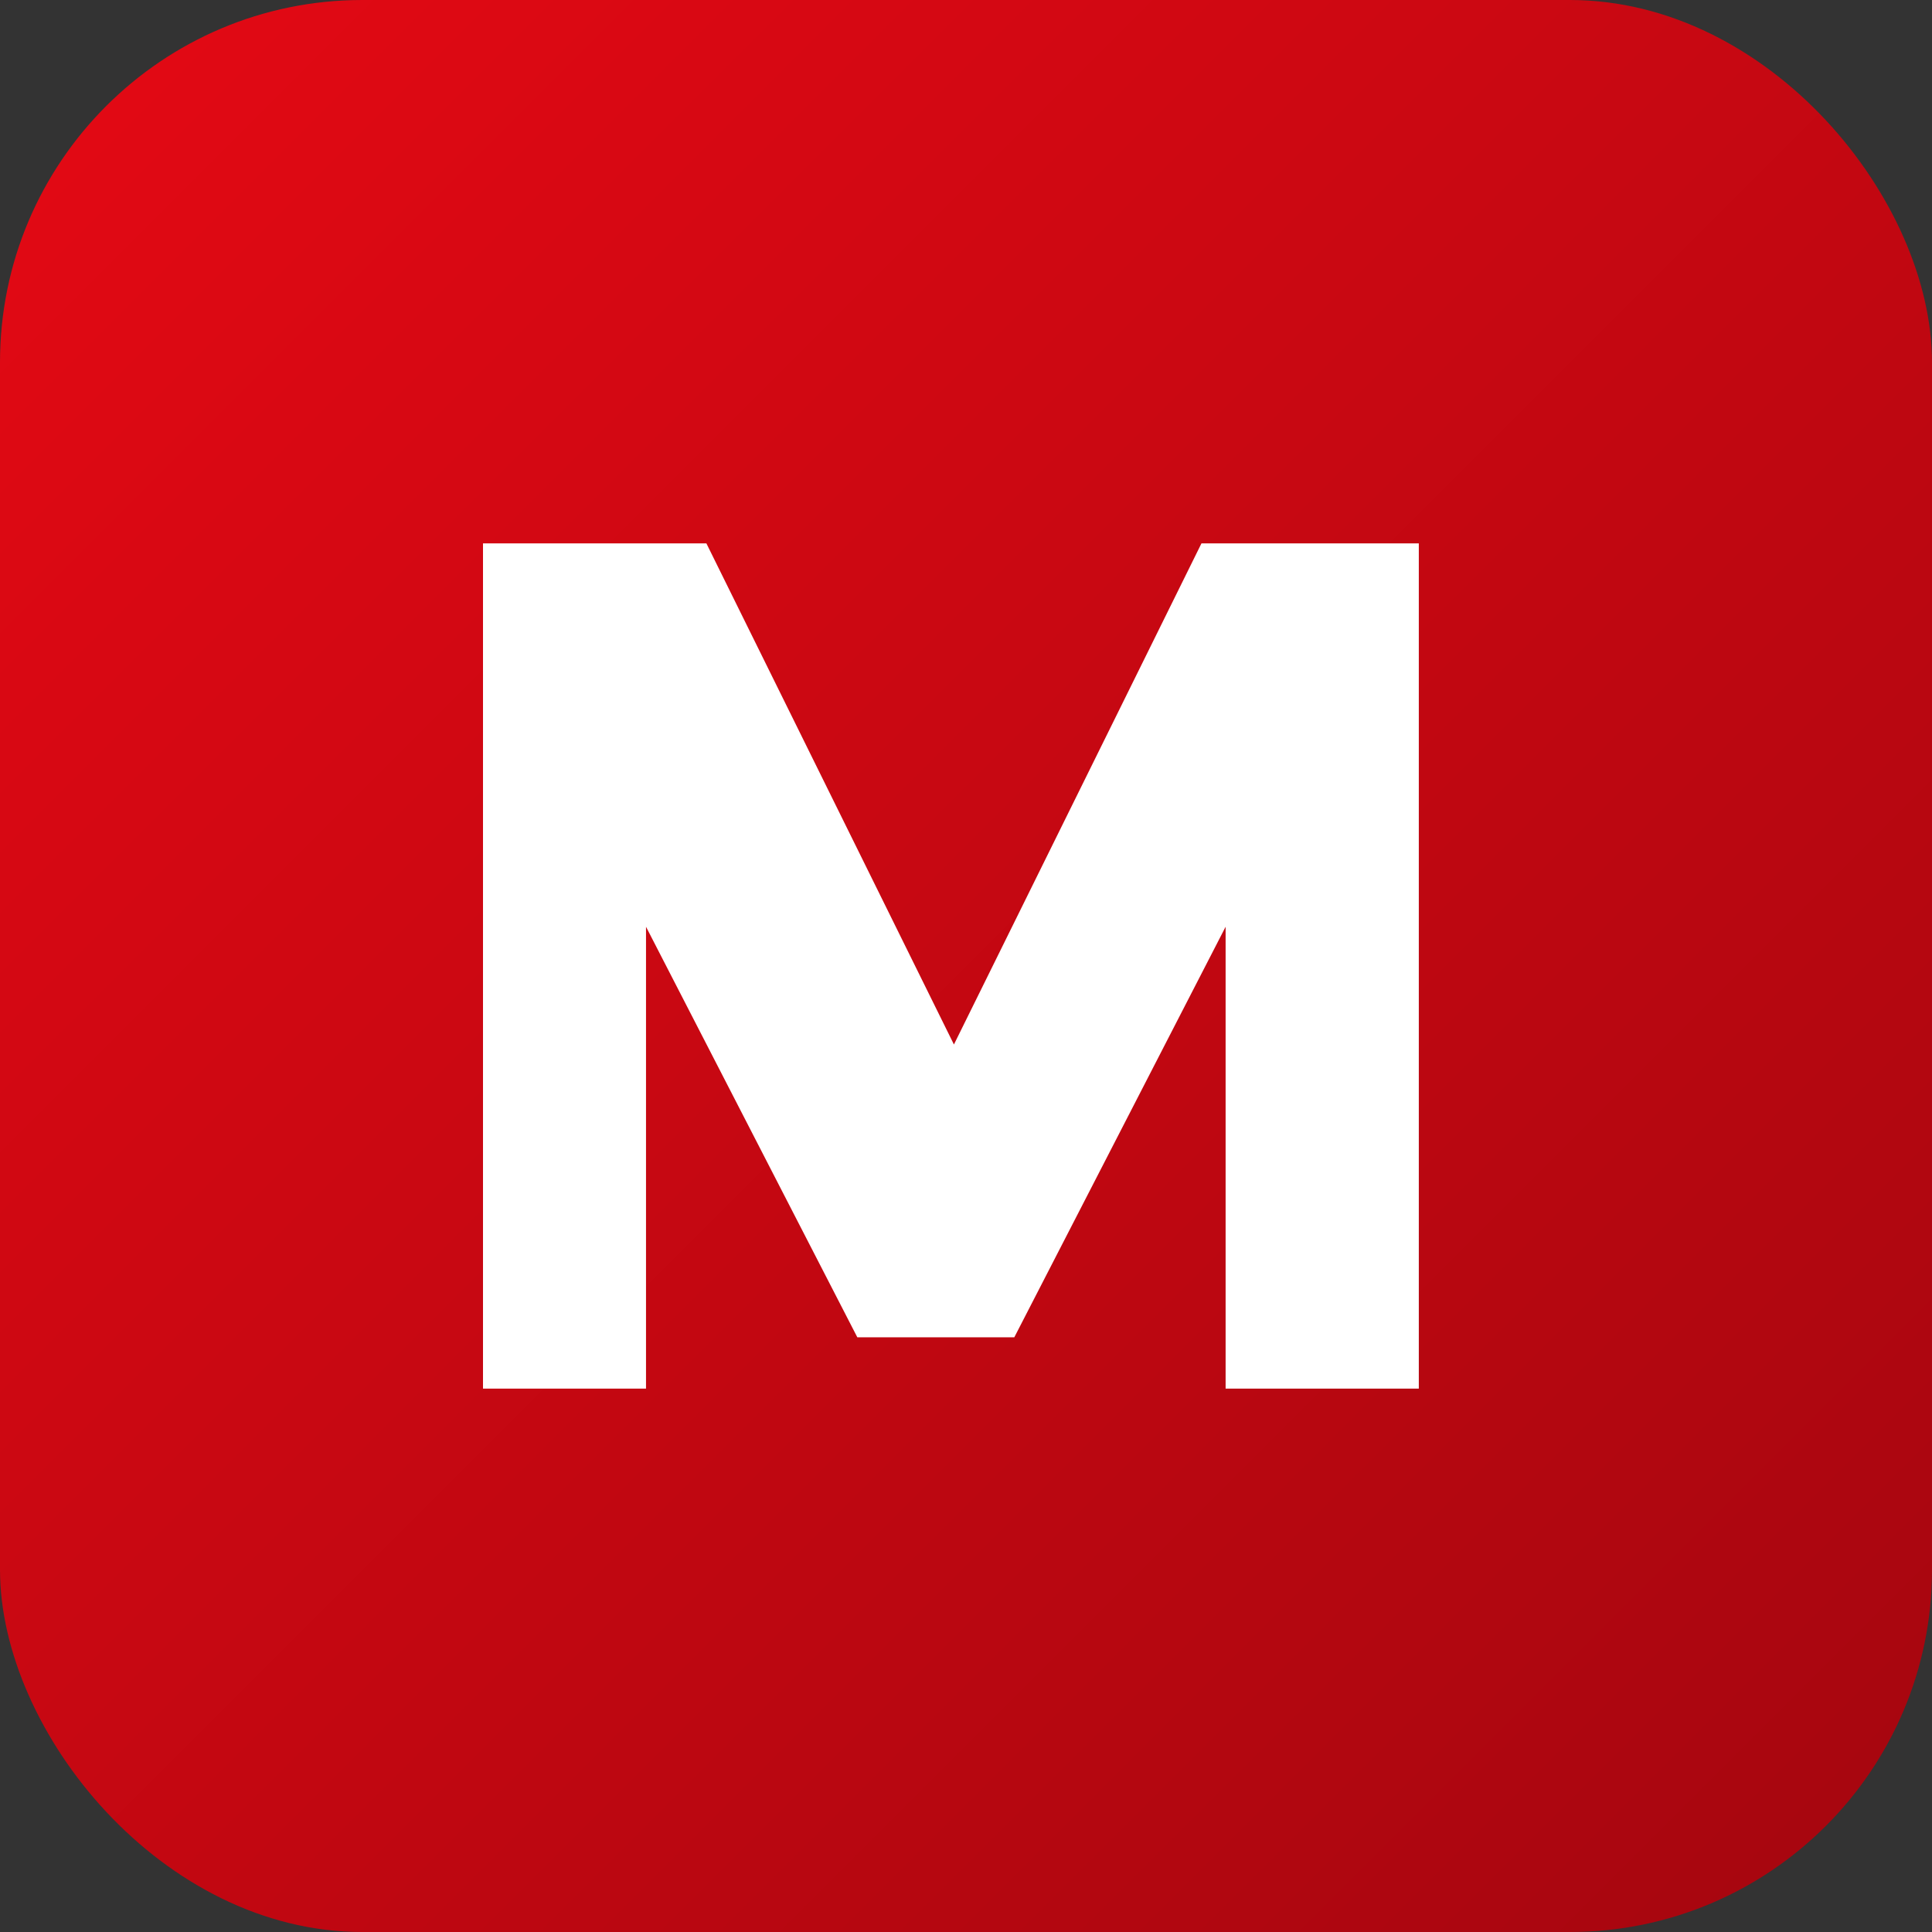
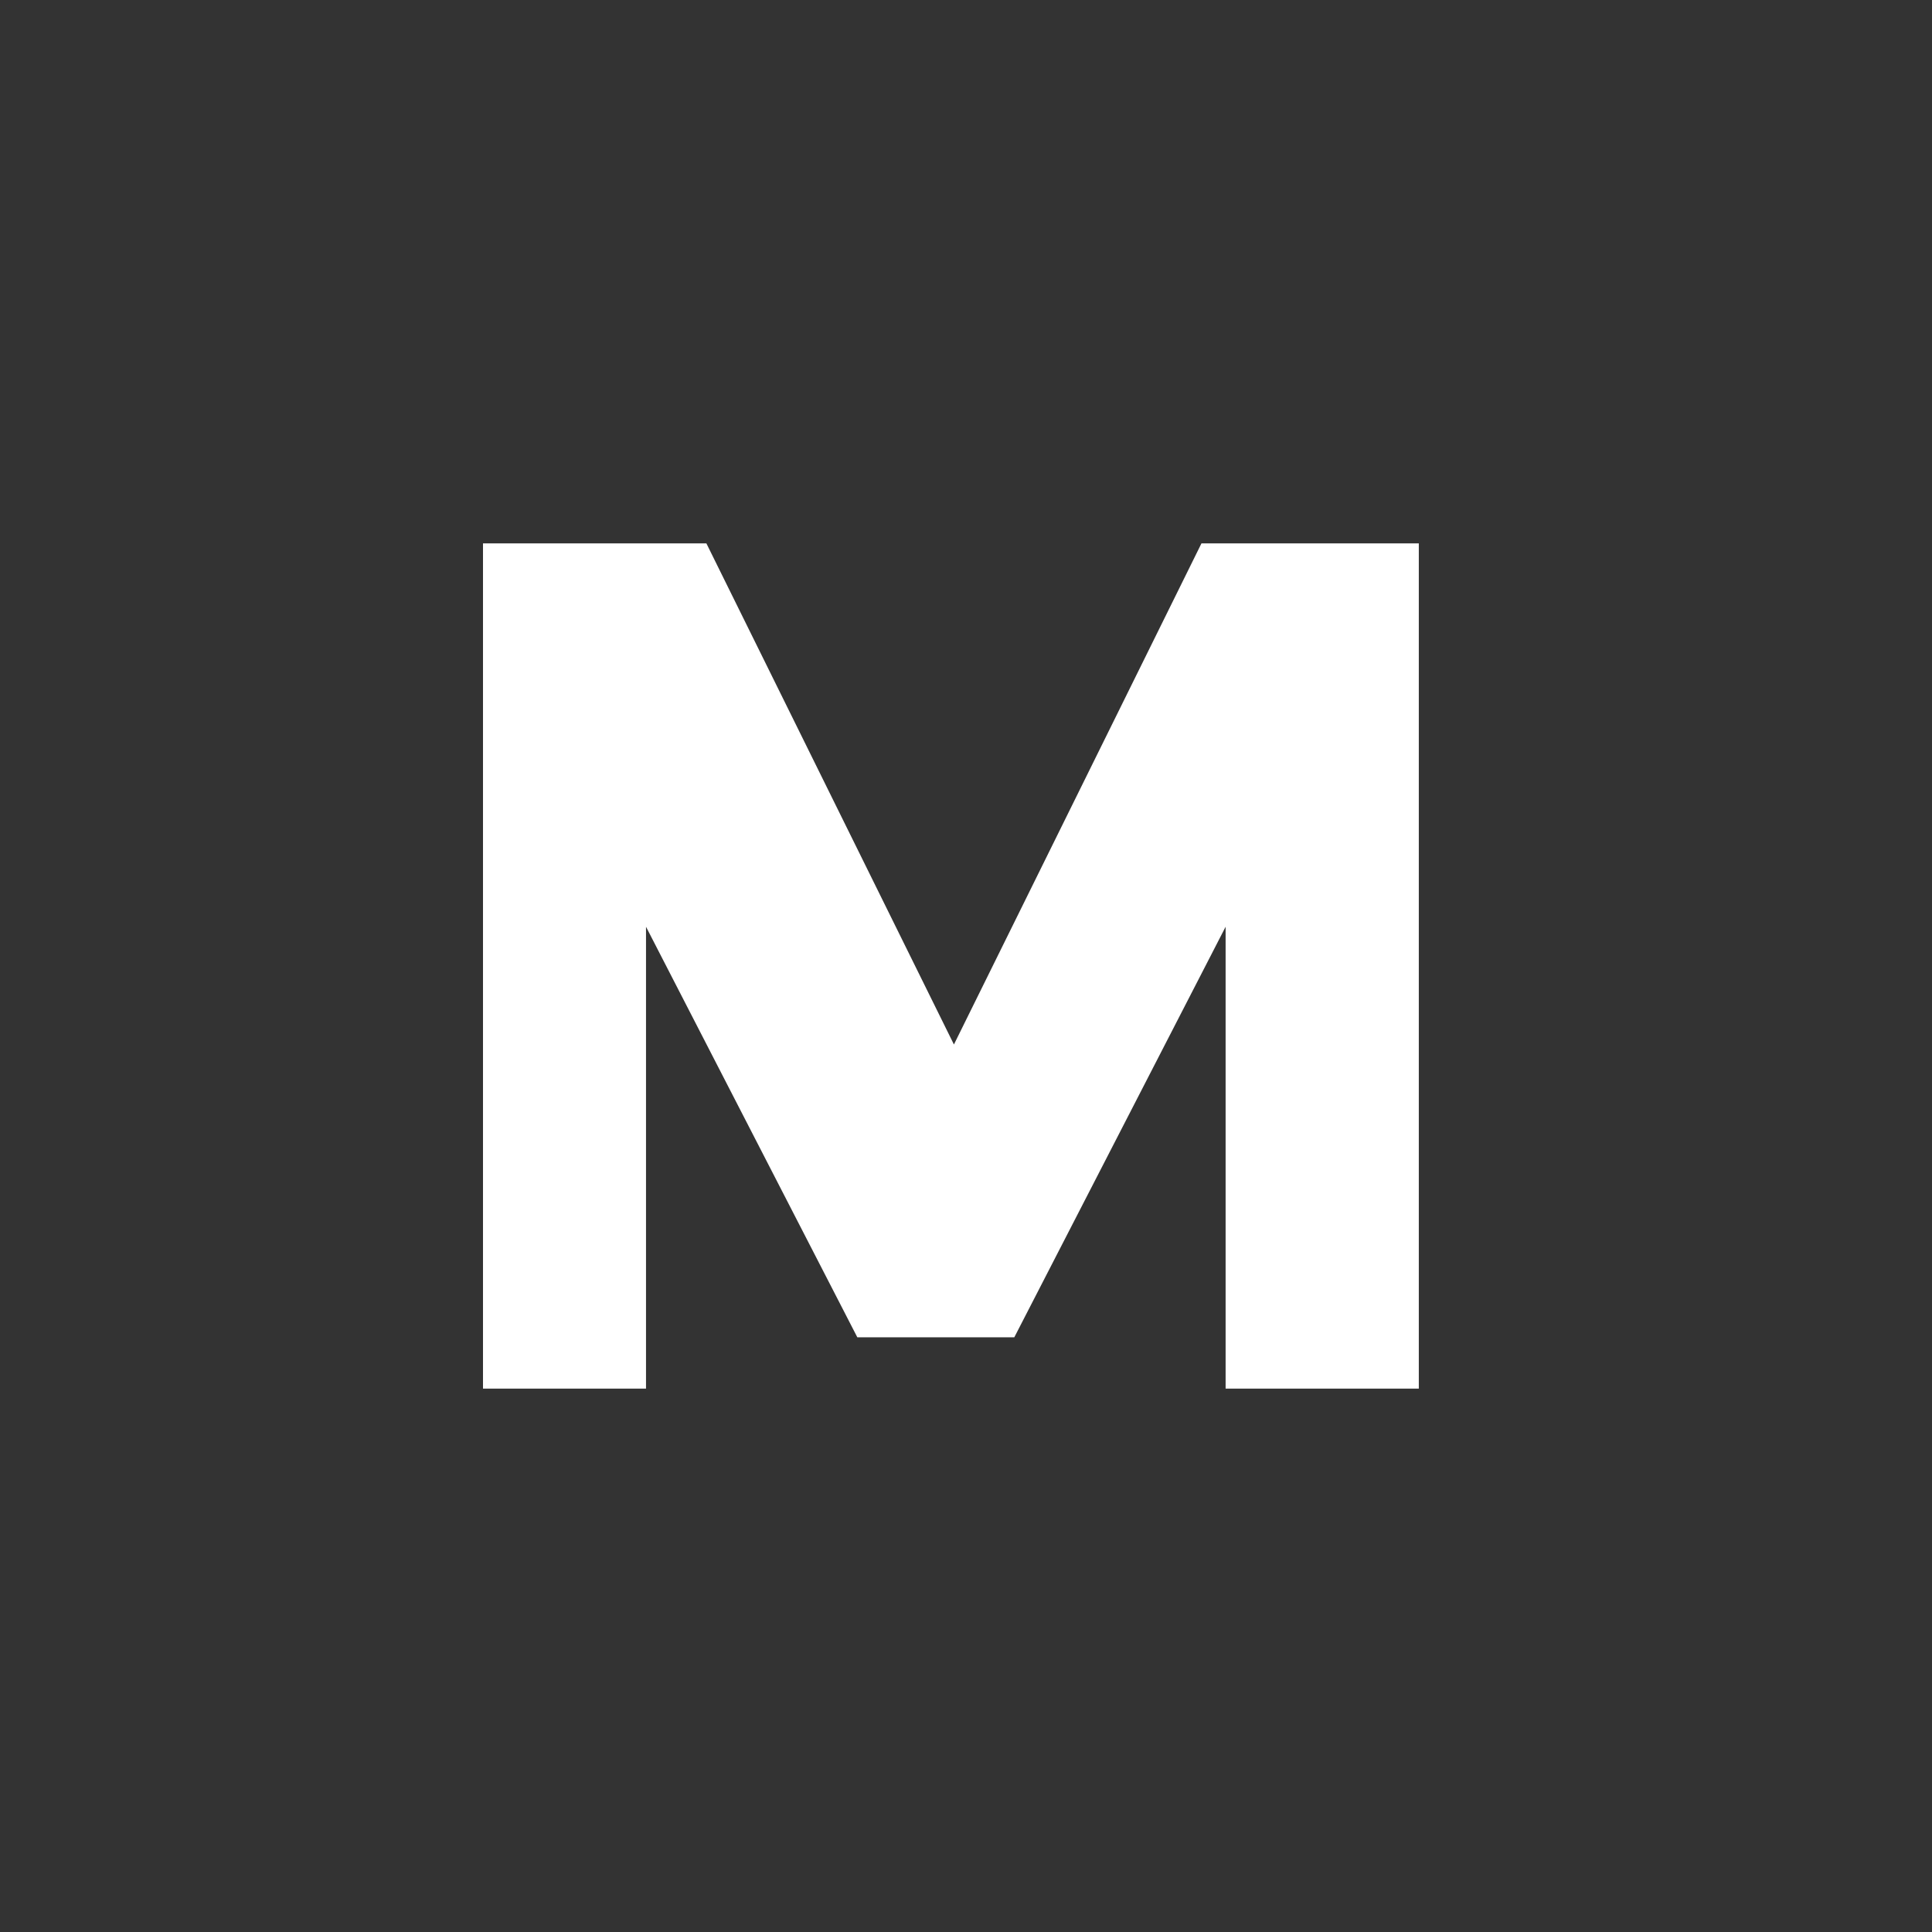
<svg xmlns="http://www.w3.org/2000/svg" viewBox="0 0 64 64" role="img" aria-label="Miramama">
  <rect x="0" y="0" width="64" height="64" fill="#333333" stroke="none" />
  <defs>
    <linearGradient id="g" x1="0" y1="0" x2="1" y2="1">
      <stop stop-color="#e50914" offset="0%" />
      <stop stop-color="#a4060f" offset="100%" />
    </linearGradient>
  </defs>
-   <rect width="64" height="64" rx="12" fill="url(#g)" />
  <path d="M16 46V18h7.4l8.2 16.6L39.8 18H47v28h-6.4V30.7l-7 13.6h-5.2l-7-13.6V46Z" fill="#fff" />
</svg>